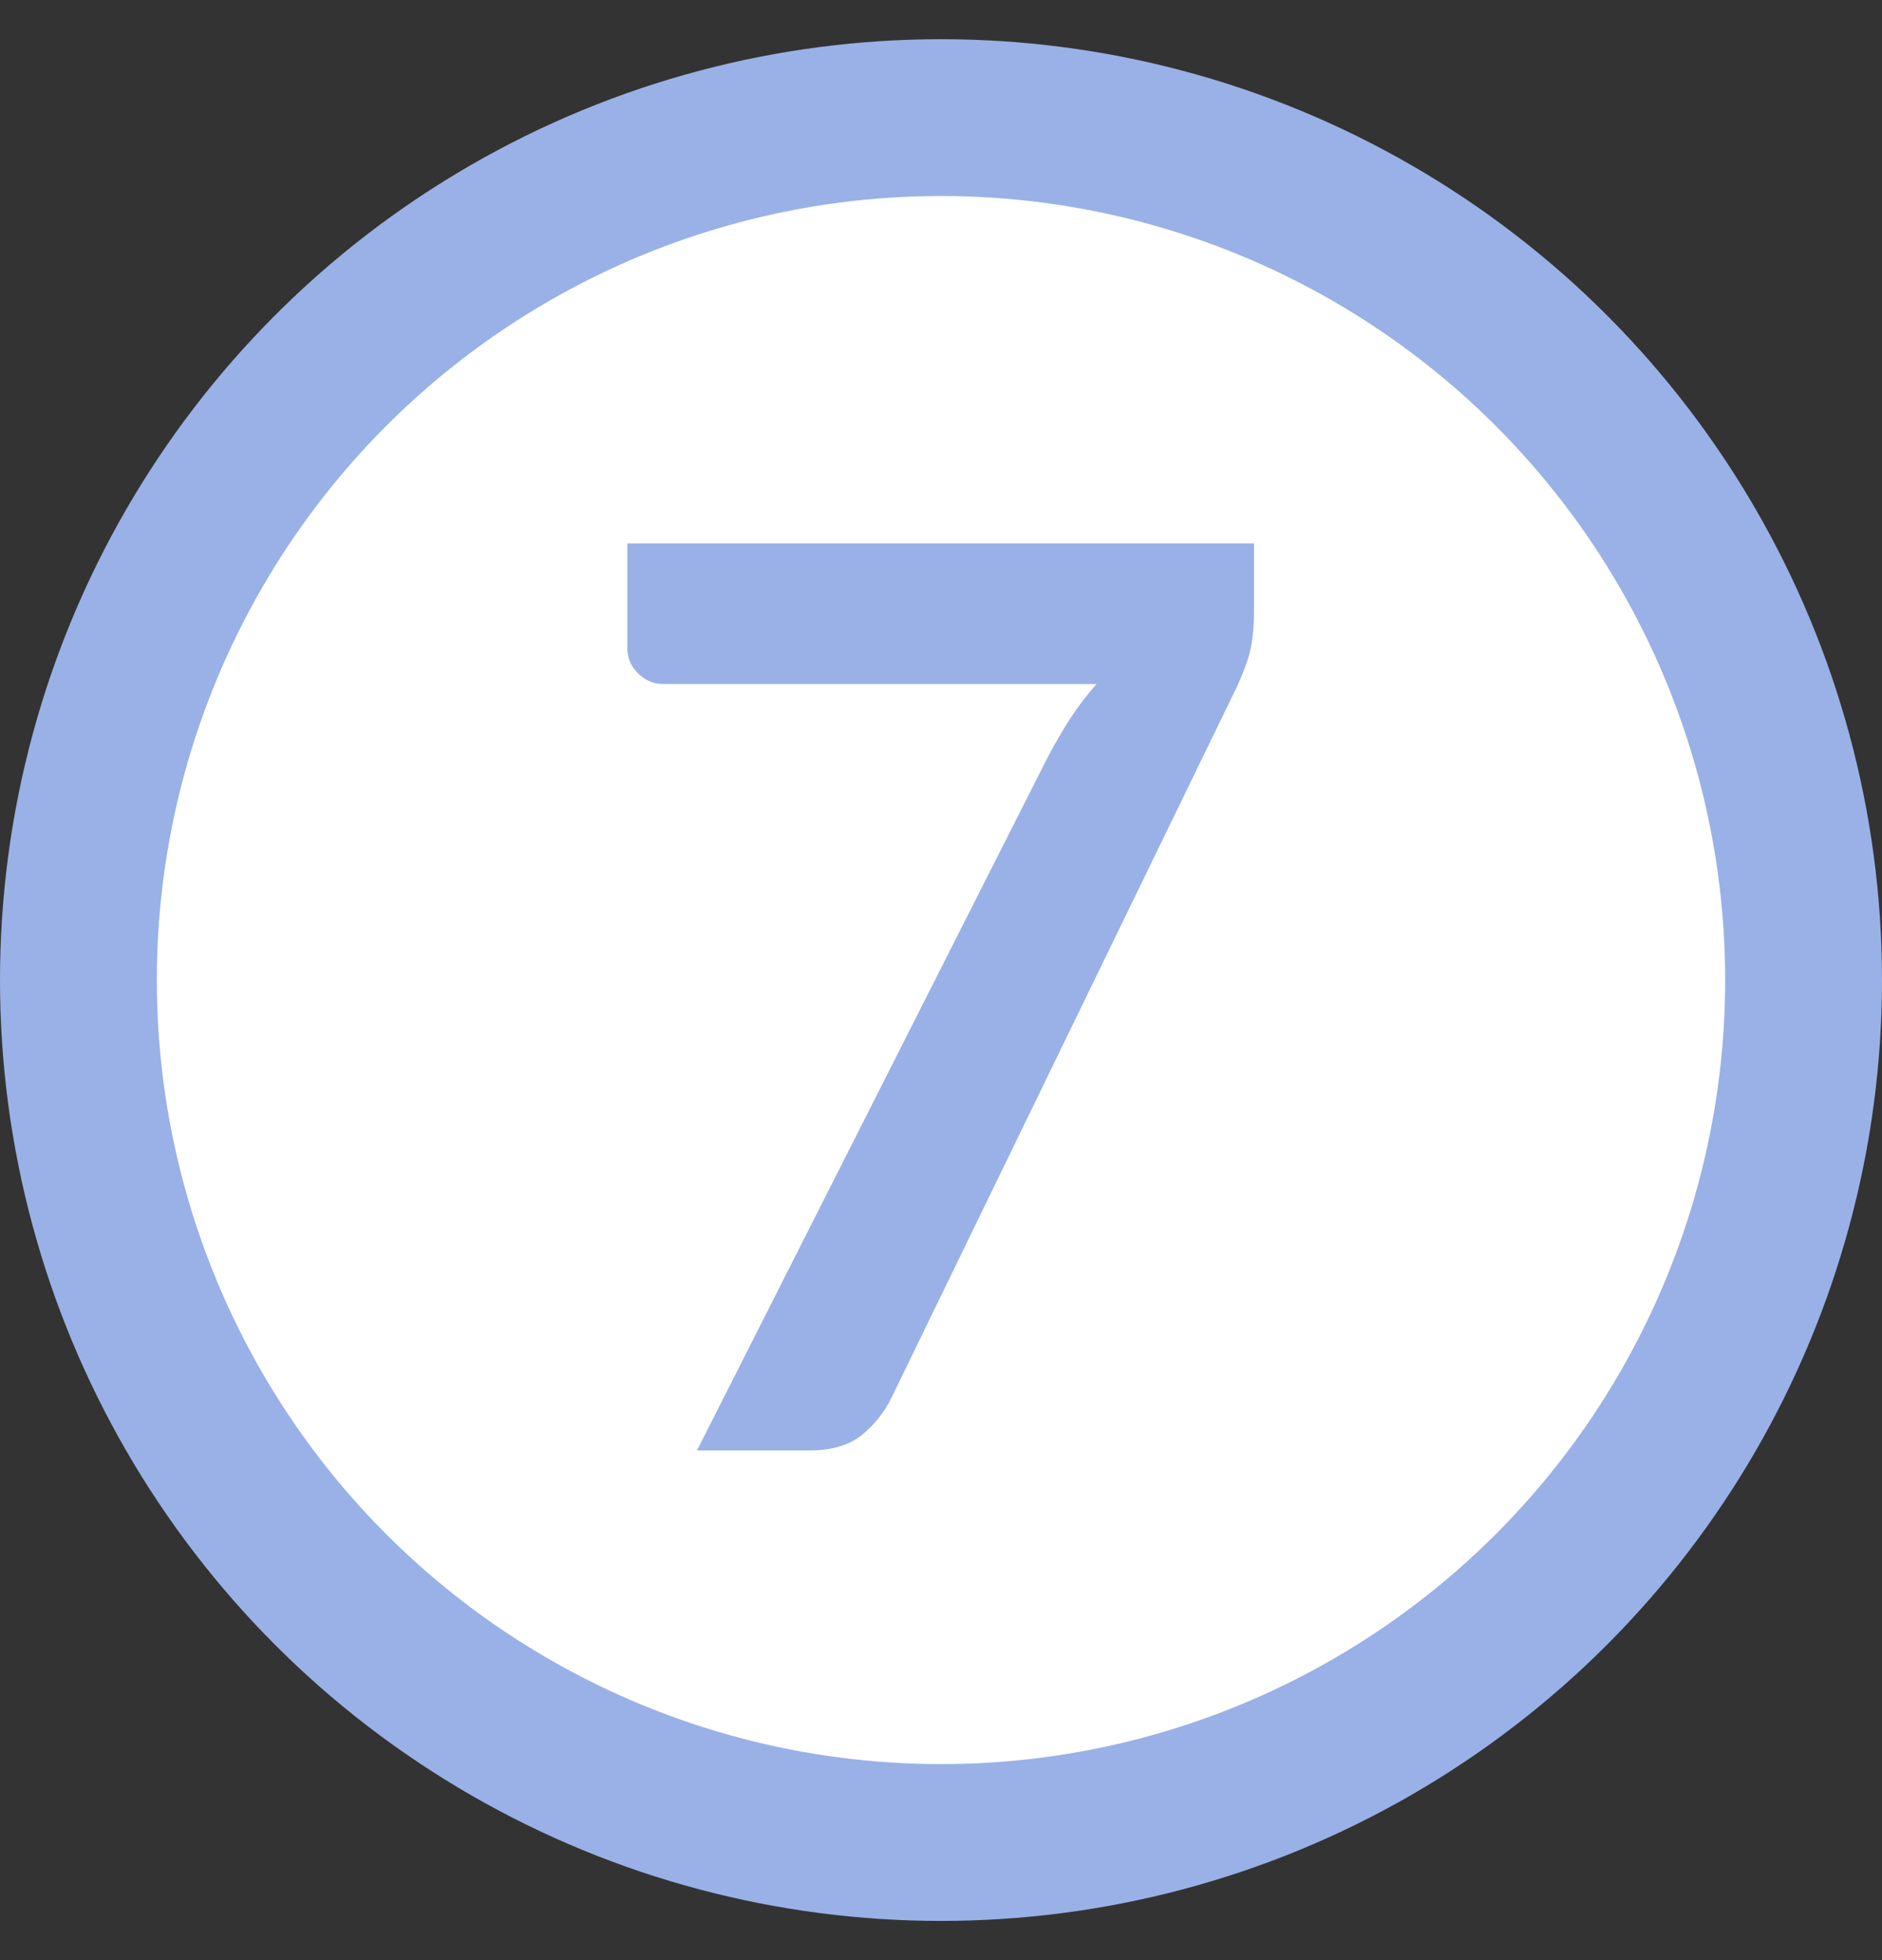
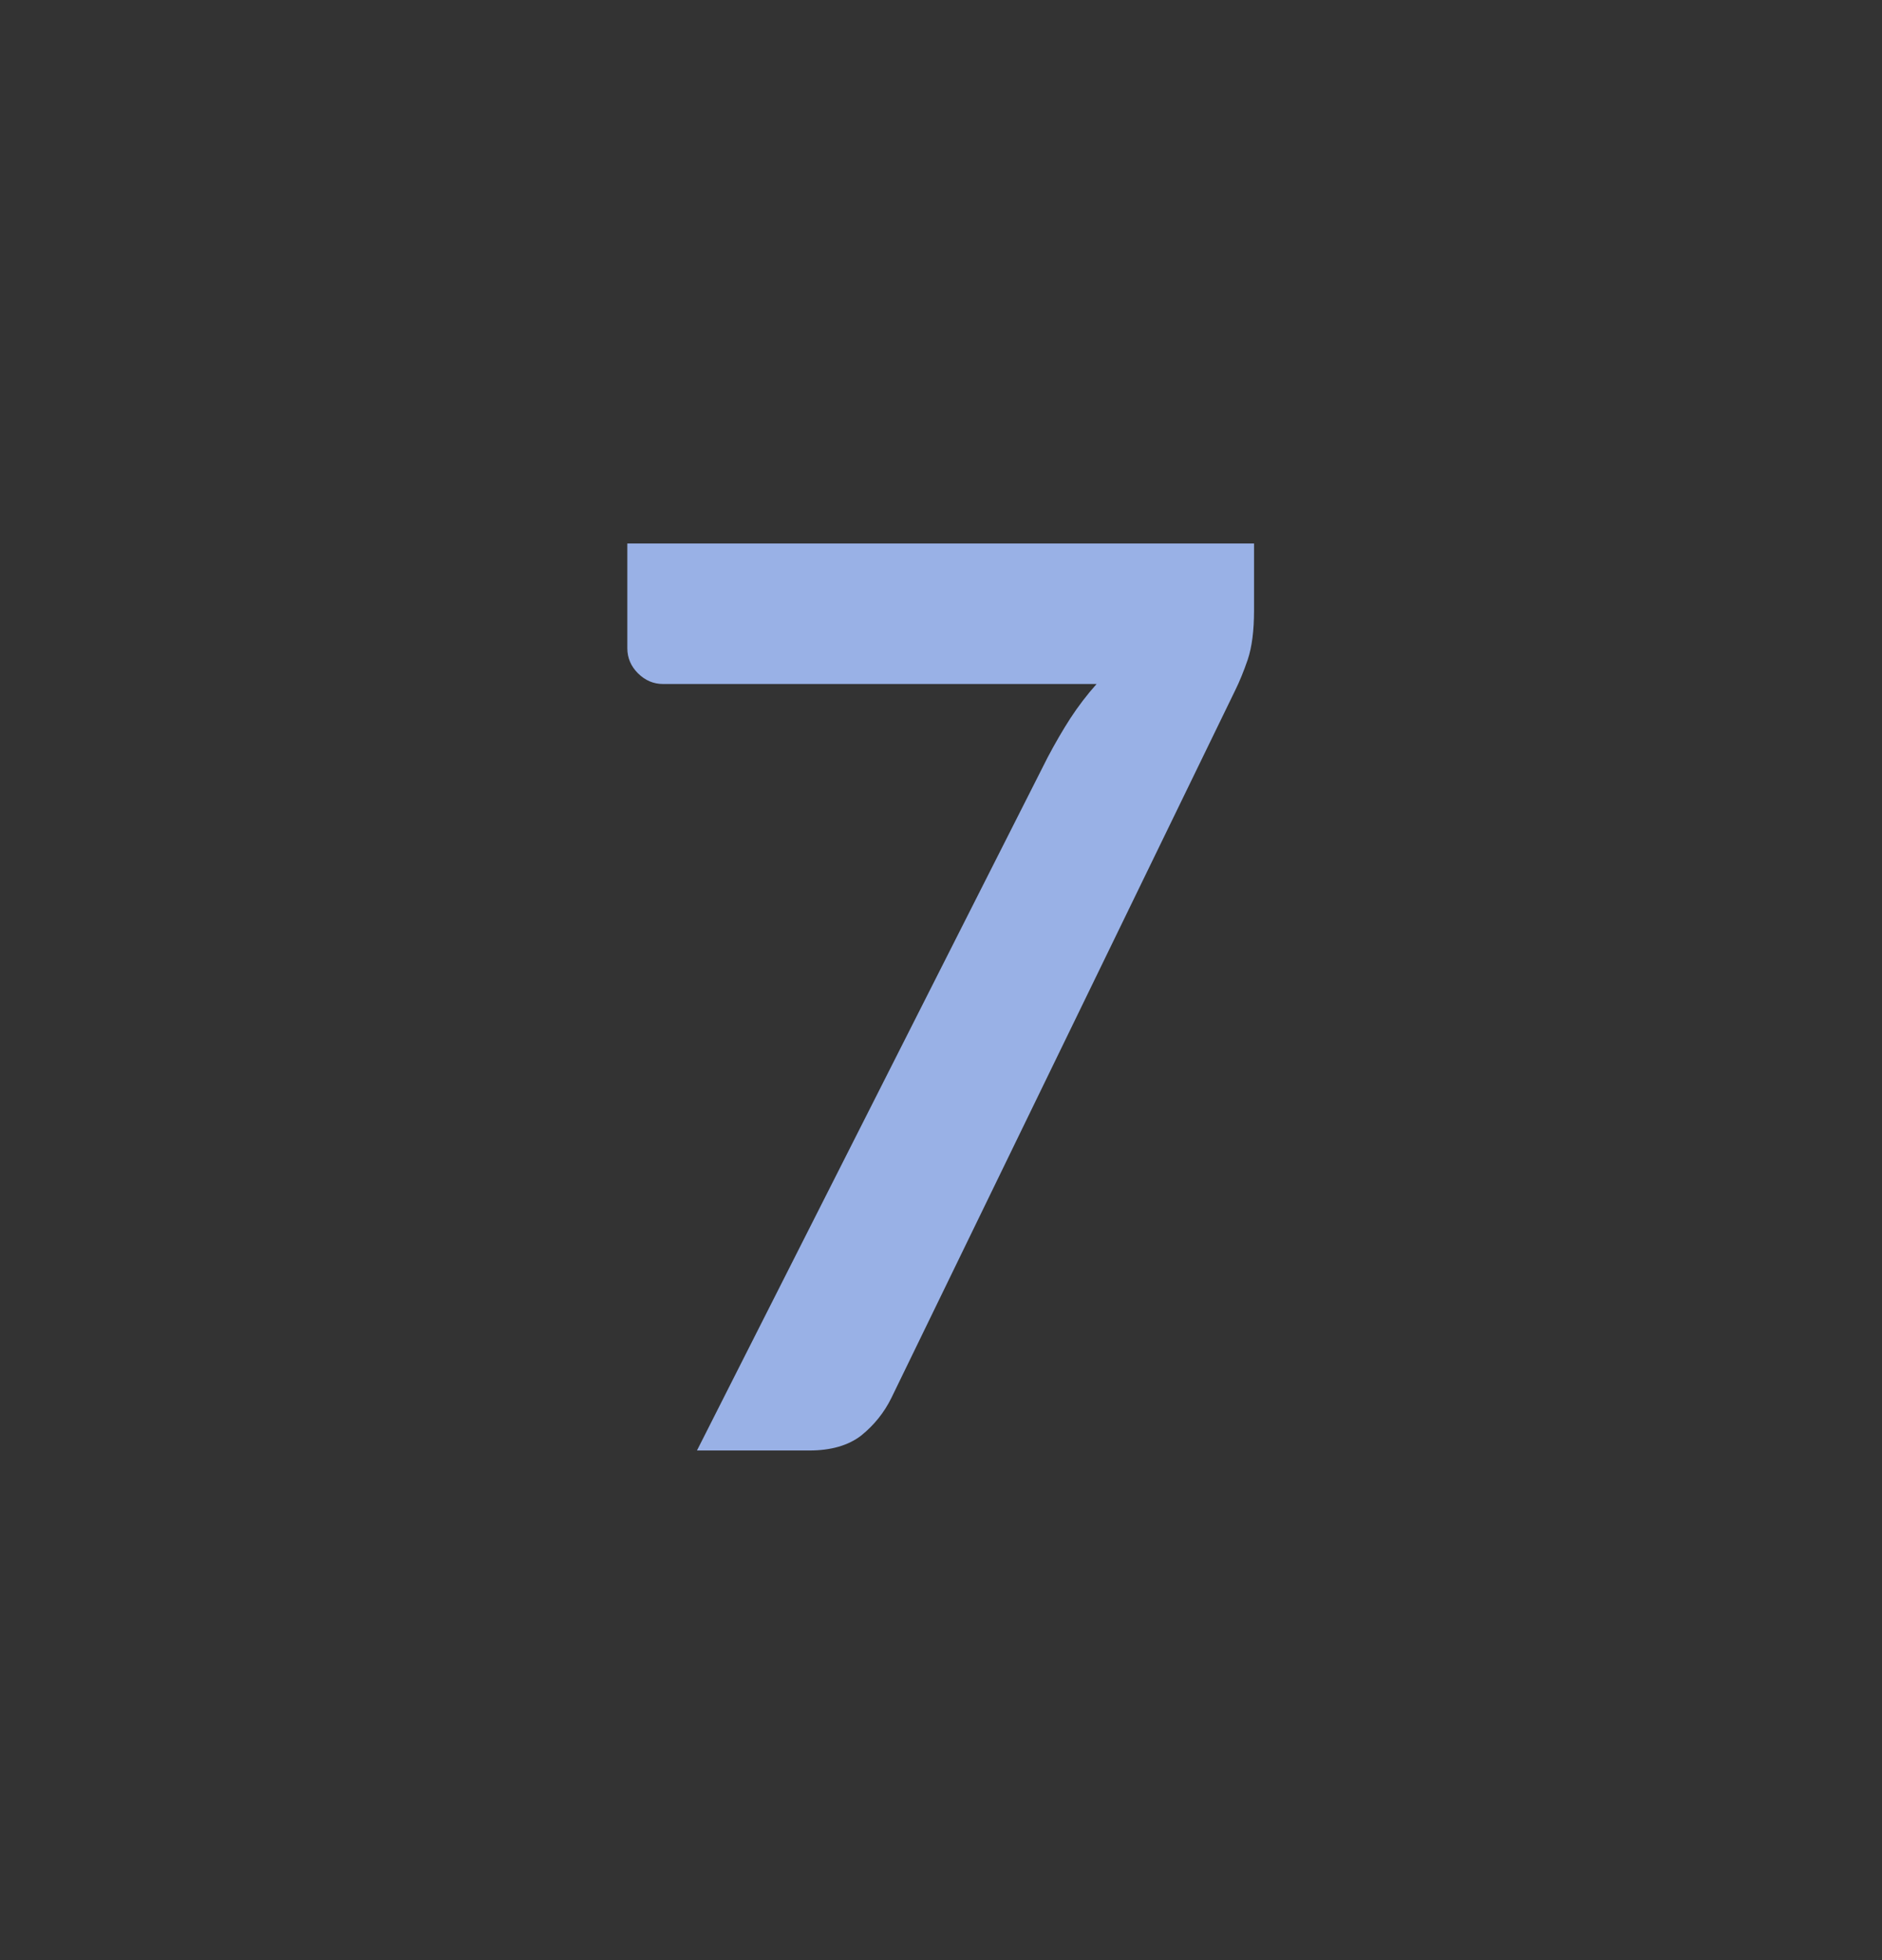
<svg xmlns="http://www.w3.org/2000/svg" width="24" height="25" viewBox="0 0 24 25" fill="none">
  <rect x="0" y="0" width="24" height="25" fill="#333333" stroke="none" />
-   <circle cx="12" cy="12.5" r="11" transform="rotate(-180 12 12.5)" fill="white" stroke="#99B1E6" stroke-width="2" />
  <path d="M15.992 6.932V7.788C15.992 8.044 15.965 8.252 15.912 8.412C15.859 8.566 15.805 8.697 15.752 8.804L11.368 17.828C11.277 18.014 11.149 18.174 10.984 18.308C10.819 18.436 10.597 18.5 10.32 18.5H8.888L13.36 9.66C13.456 9.478 13.552 9.313 13.648 9.164C13.749 9.009 13.861 8.862 13.984 8.724H8.456C8.333 8.724 8.227 8.678 8.136 8.588C8.045 8.497 8 8.39 8 8.268V6.932H15.992Z" fill="#99B1E6" />
</svg>